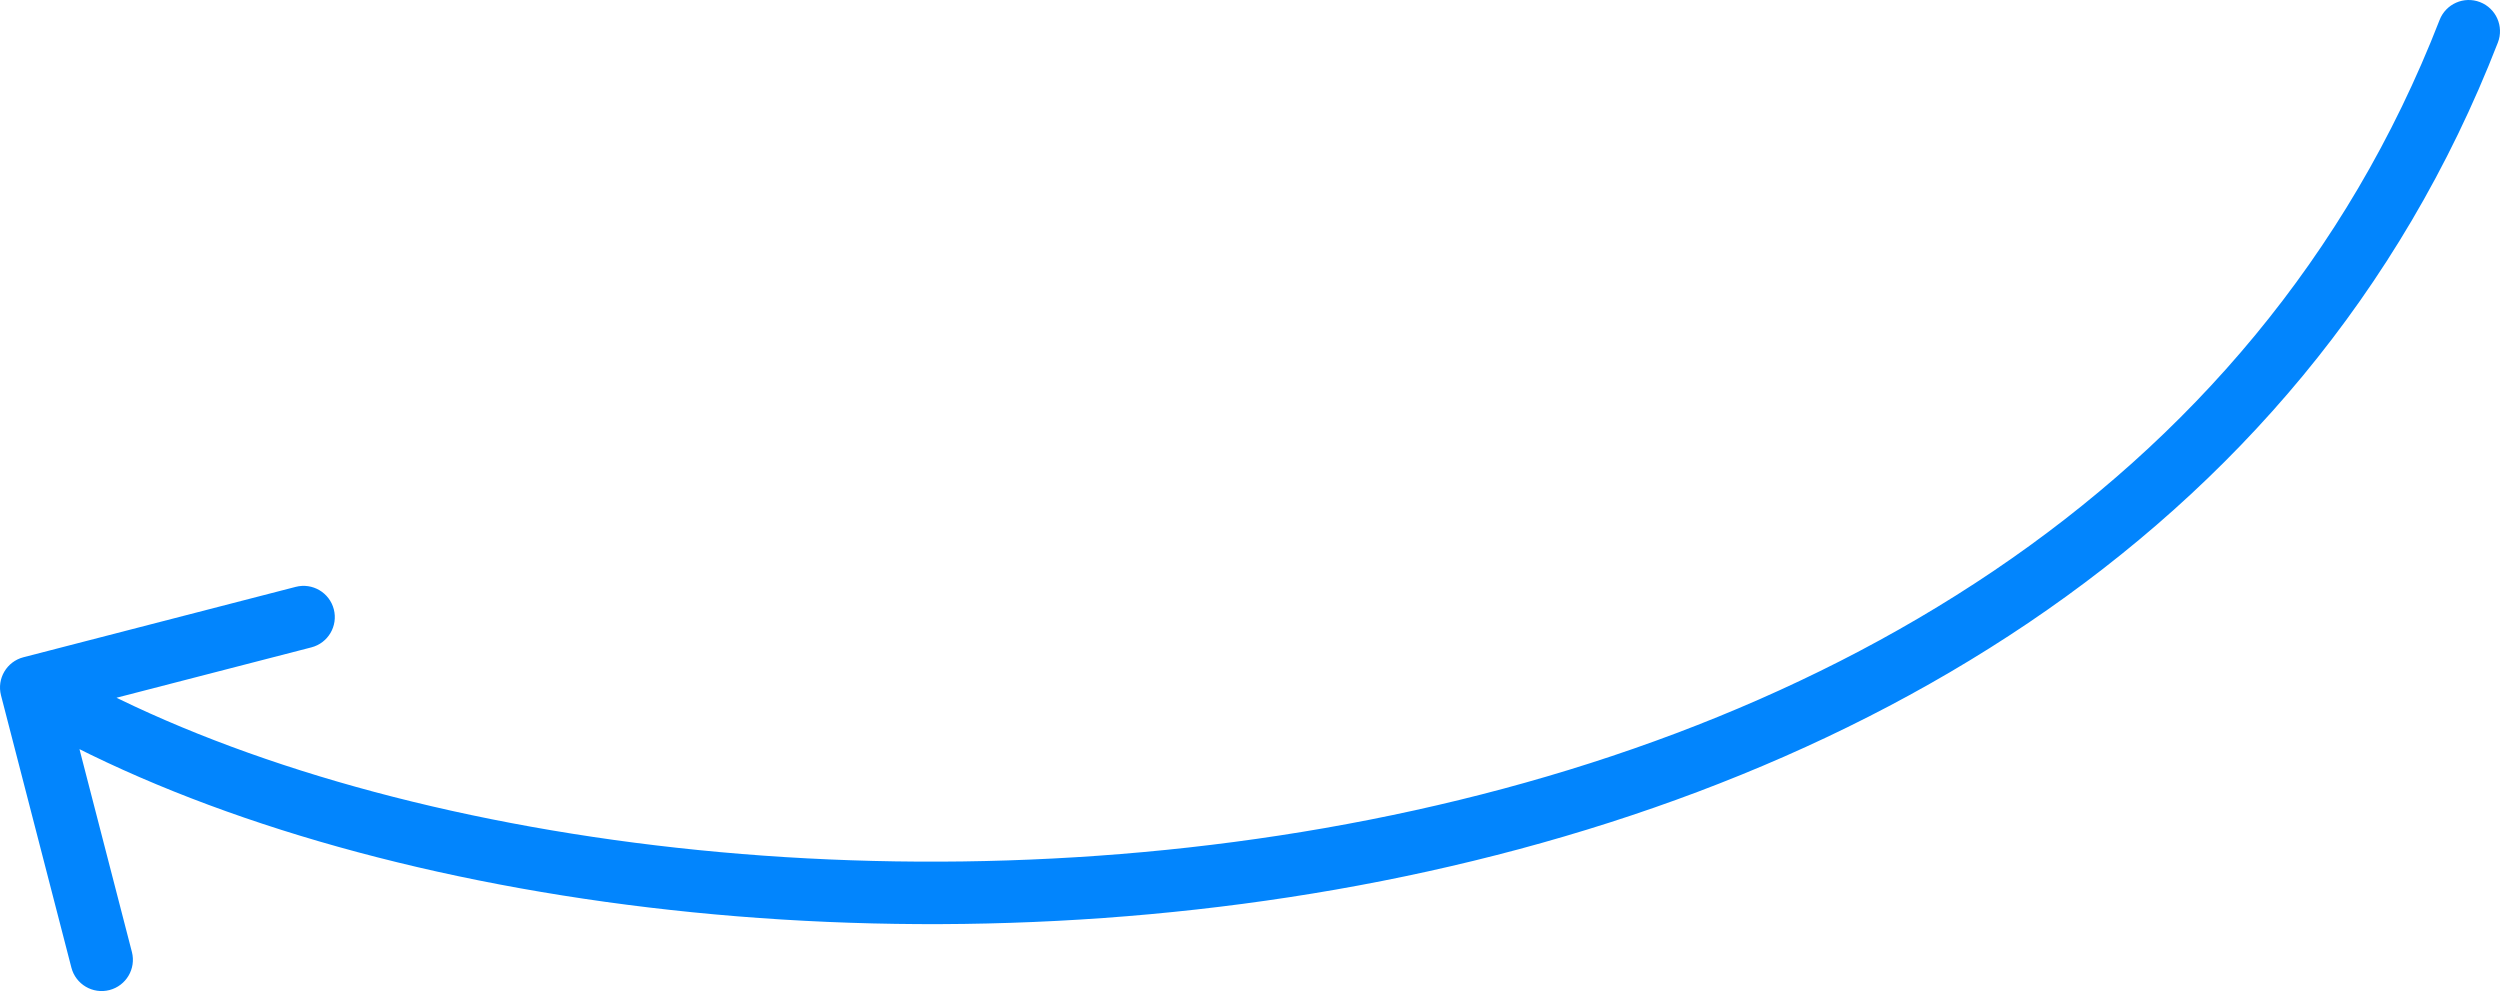
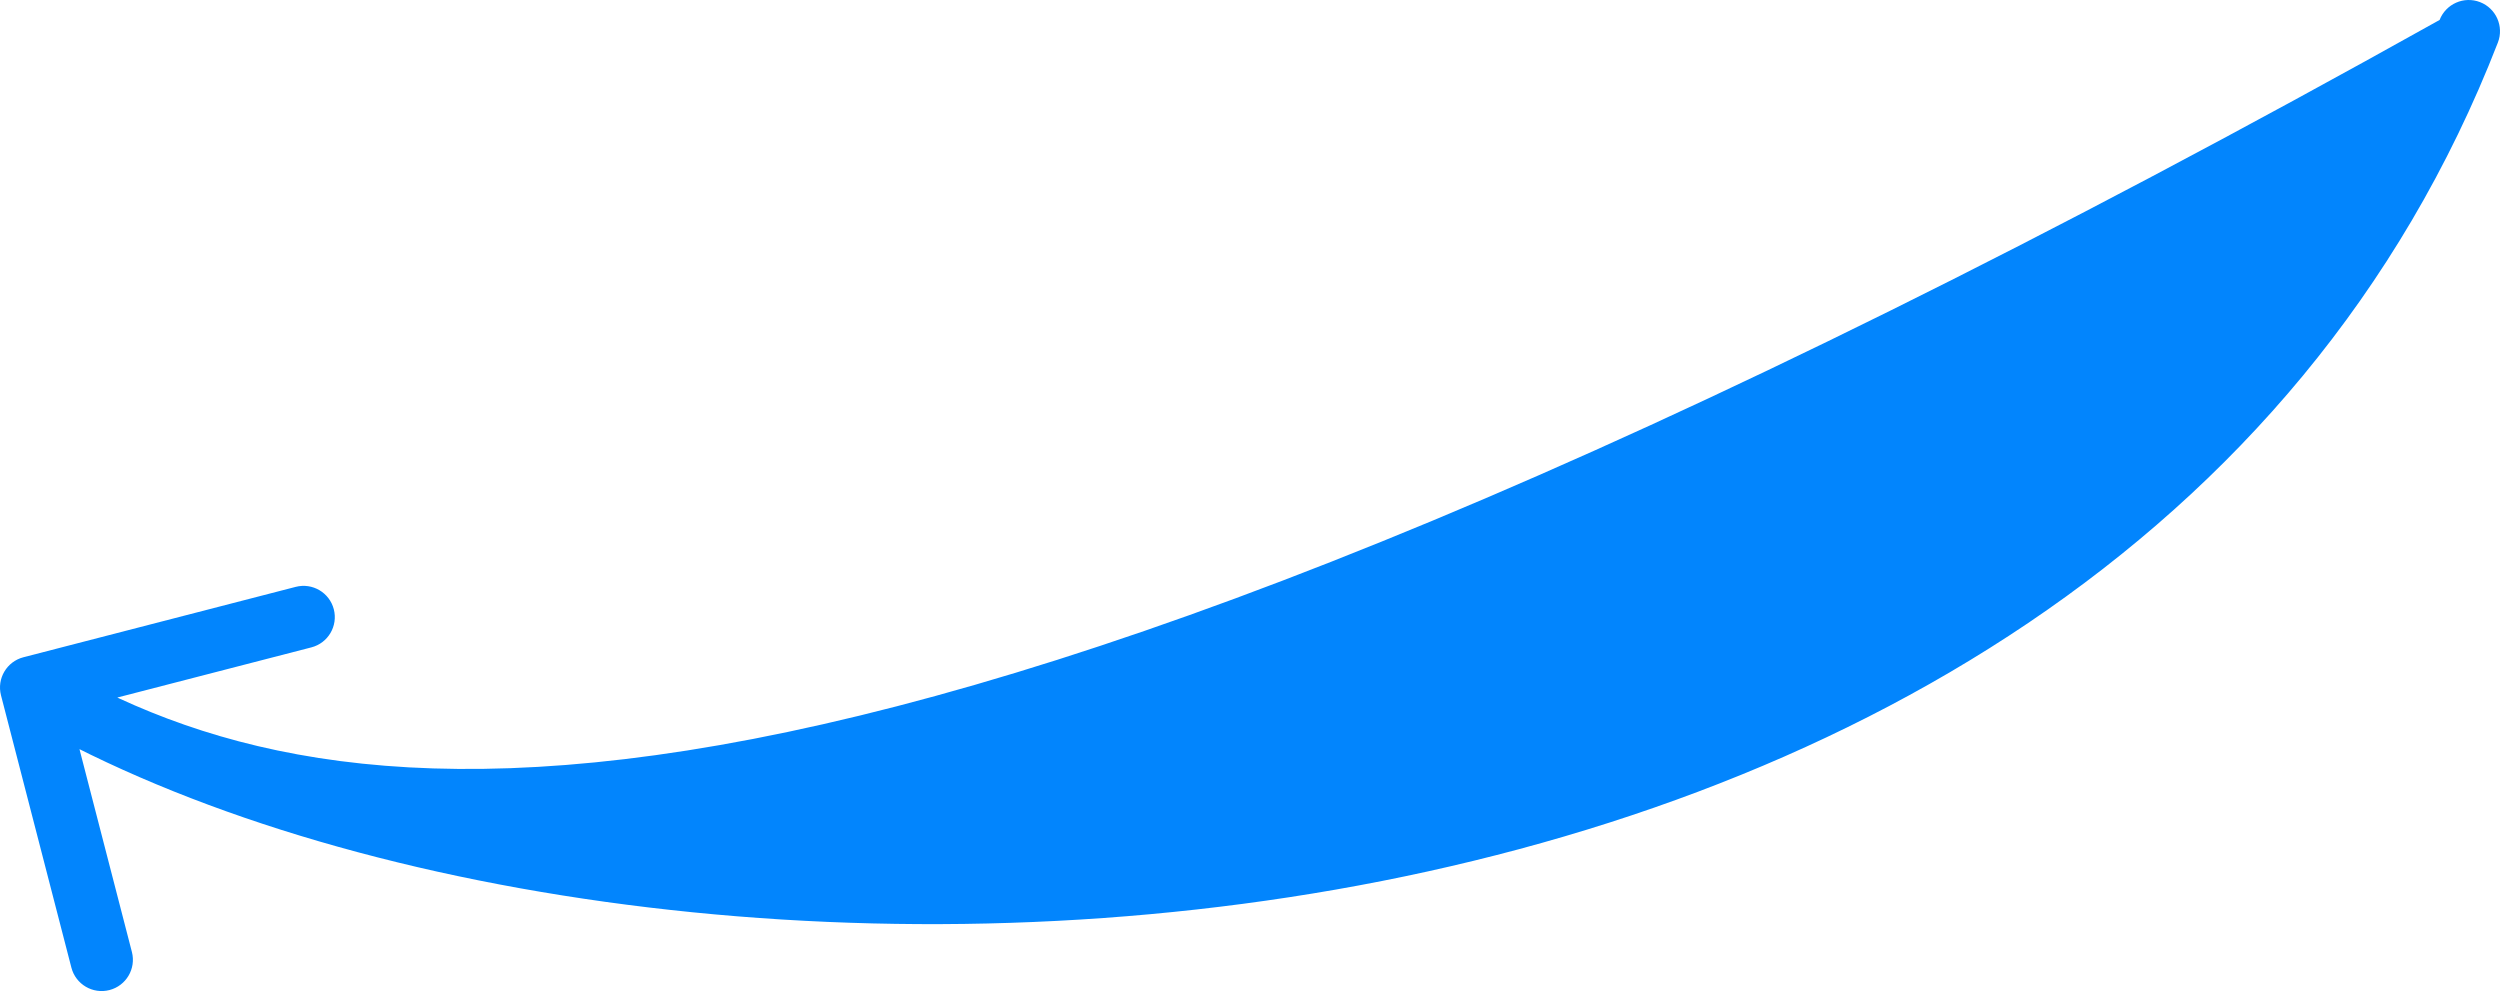
<svg xmlns="http://www.w3.org/2000/svg" width="801" height="318" viewBox="0 0 801 318" fill="none">
-   <path d="M800.318 13.641C802.32 8.487 799.765 2.685 794.611 0.682C789.457 -1.32 783.655 1.235 781.652 6.389L800.318 13.641ZM7.509 210.583C2.155 211.967 -1.063 217.429 0.321 222.782L22.873 310.027C24.257 315.38 29.719 318.599 35.072 317.215C40.426 315.831 43.644 310.369 42.261 305.015L22.214 227.465L99.765 207.419C105.119 206.035 108.337 200.573 106.953 195.219C105.569 189.865 100.107 186.647 94.753 188.031L7.509 210.583ZM781.652 6.389C722.319 159.1 578.675 238.338 424.472 265.31C270.067 292.317 107.909 266.335 15.098 211.65L4.932 228.903C102.798 286.566 270.049 312.649 427.922 285.035C585.996 257.387 737.5 175.321 800.318 13.641L781.652 6.389Z" fill="#0285FD" />
+   <path d="M800.318 13.641C802.32 8.487 799.765 2.685 794.611 0.682C789.457 -1.32 783.655 1.235 781.652 6.389L800.318 13.641ZM7.509 210.583C2.155 211.967 -1.063 217.429 0.321 222.782L22.873 310.027C24.257 315.38 29.719 318.599 35.072 317.215C40.426 315.831 43.644 310.369 42.261 305.015L22.214 227.465L99.765 207.419C105.119 206.035 108.337 200.573 106.953 195.219C105.569 189.865 100.107 186.647 94.753 188.031L7.509 210.583ZM781.652 6.389C270.067 292.317 107.909 266.335 15.098 211.65L4.932 228.903C102.798 286.566 270.049 312.649 427.922 285.035C585.996 257.387 737.5 175.321 800.318 13.641L781.652 6.389Z" fill="#0285FD" />
</svg>